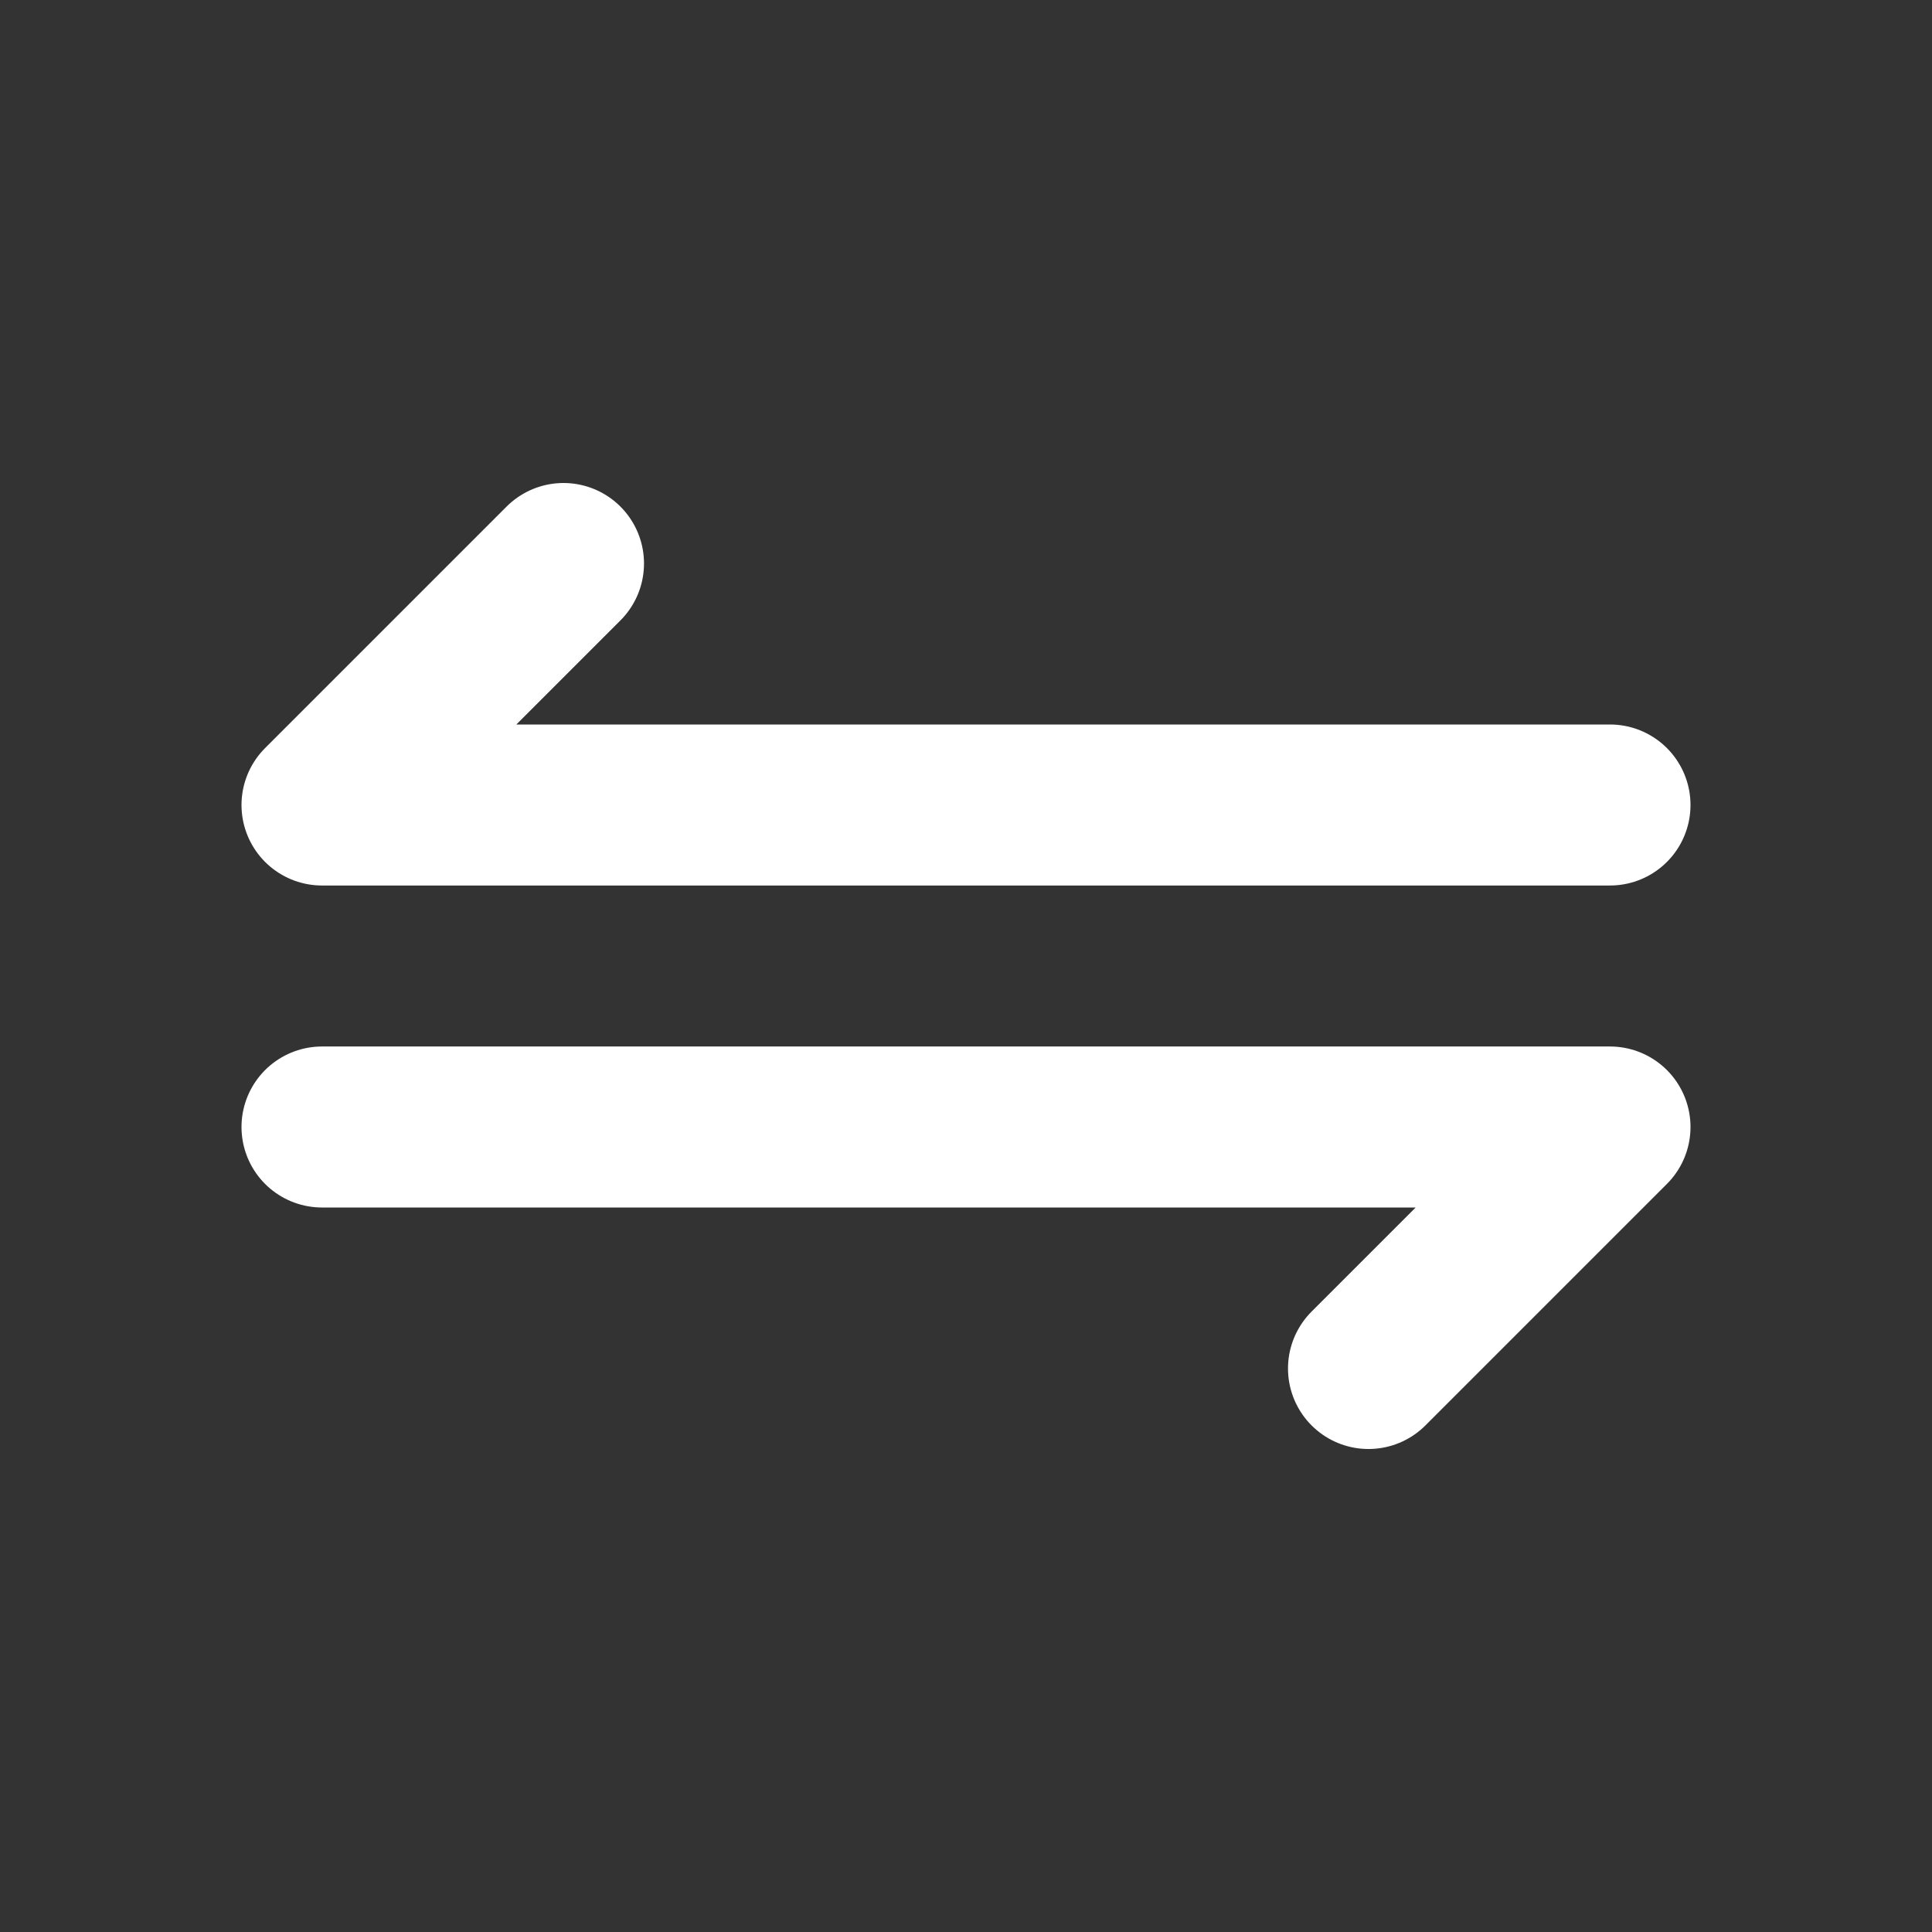
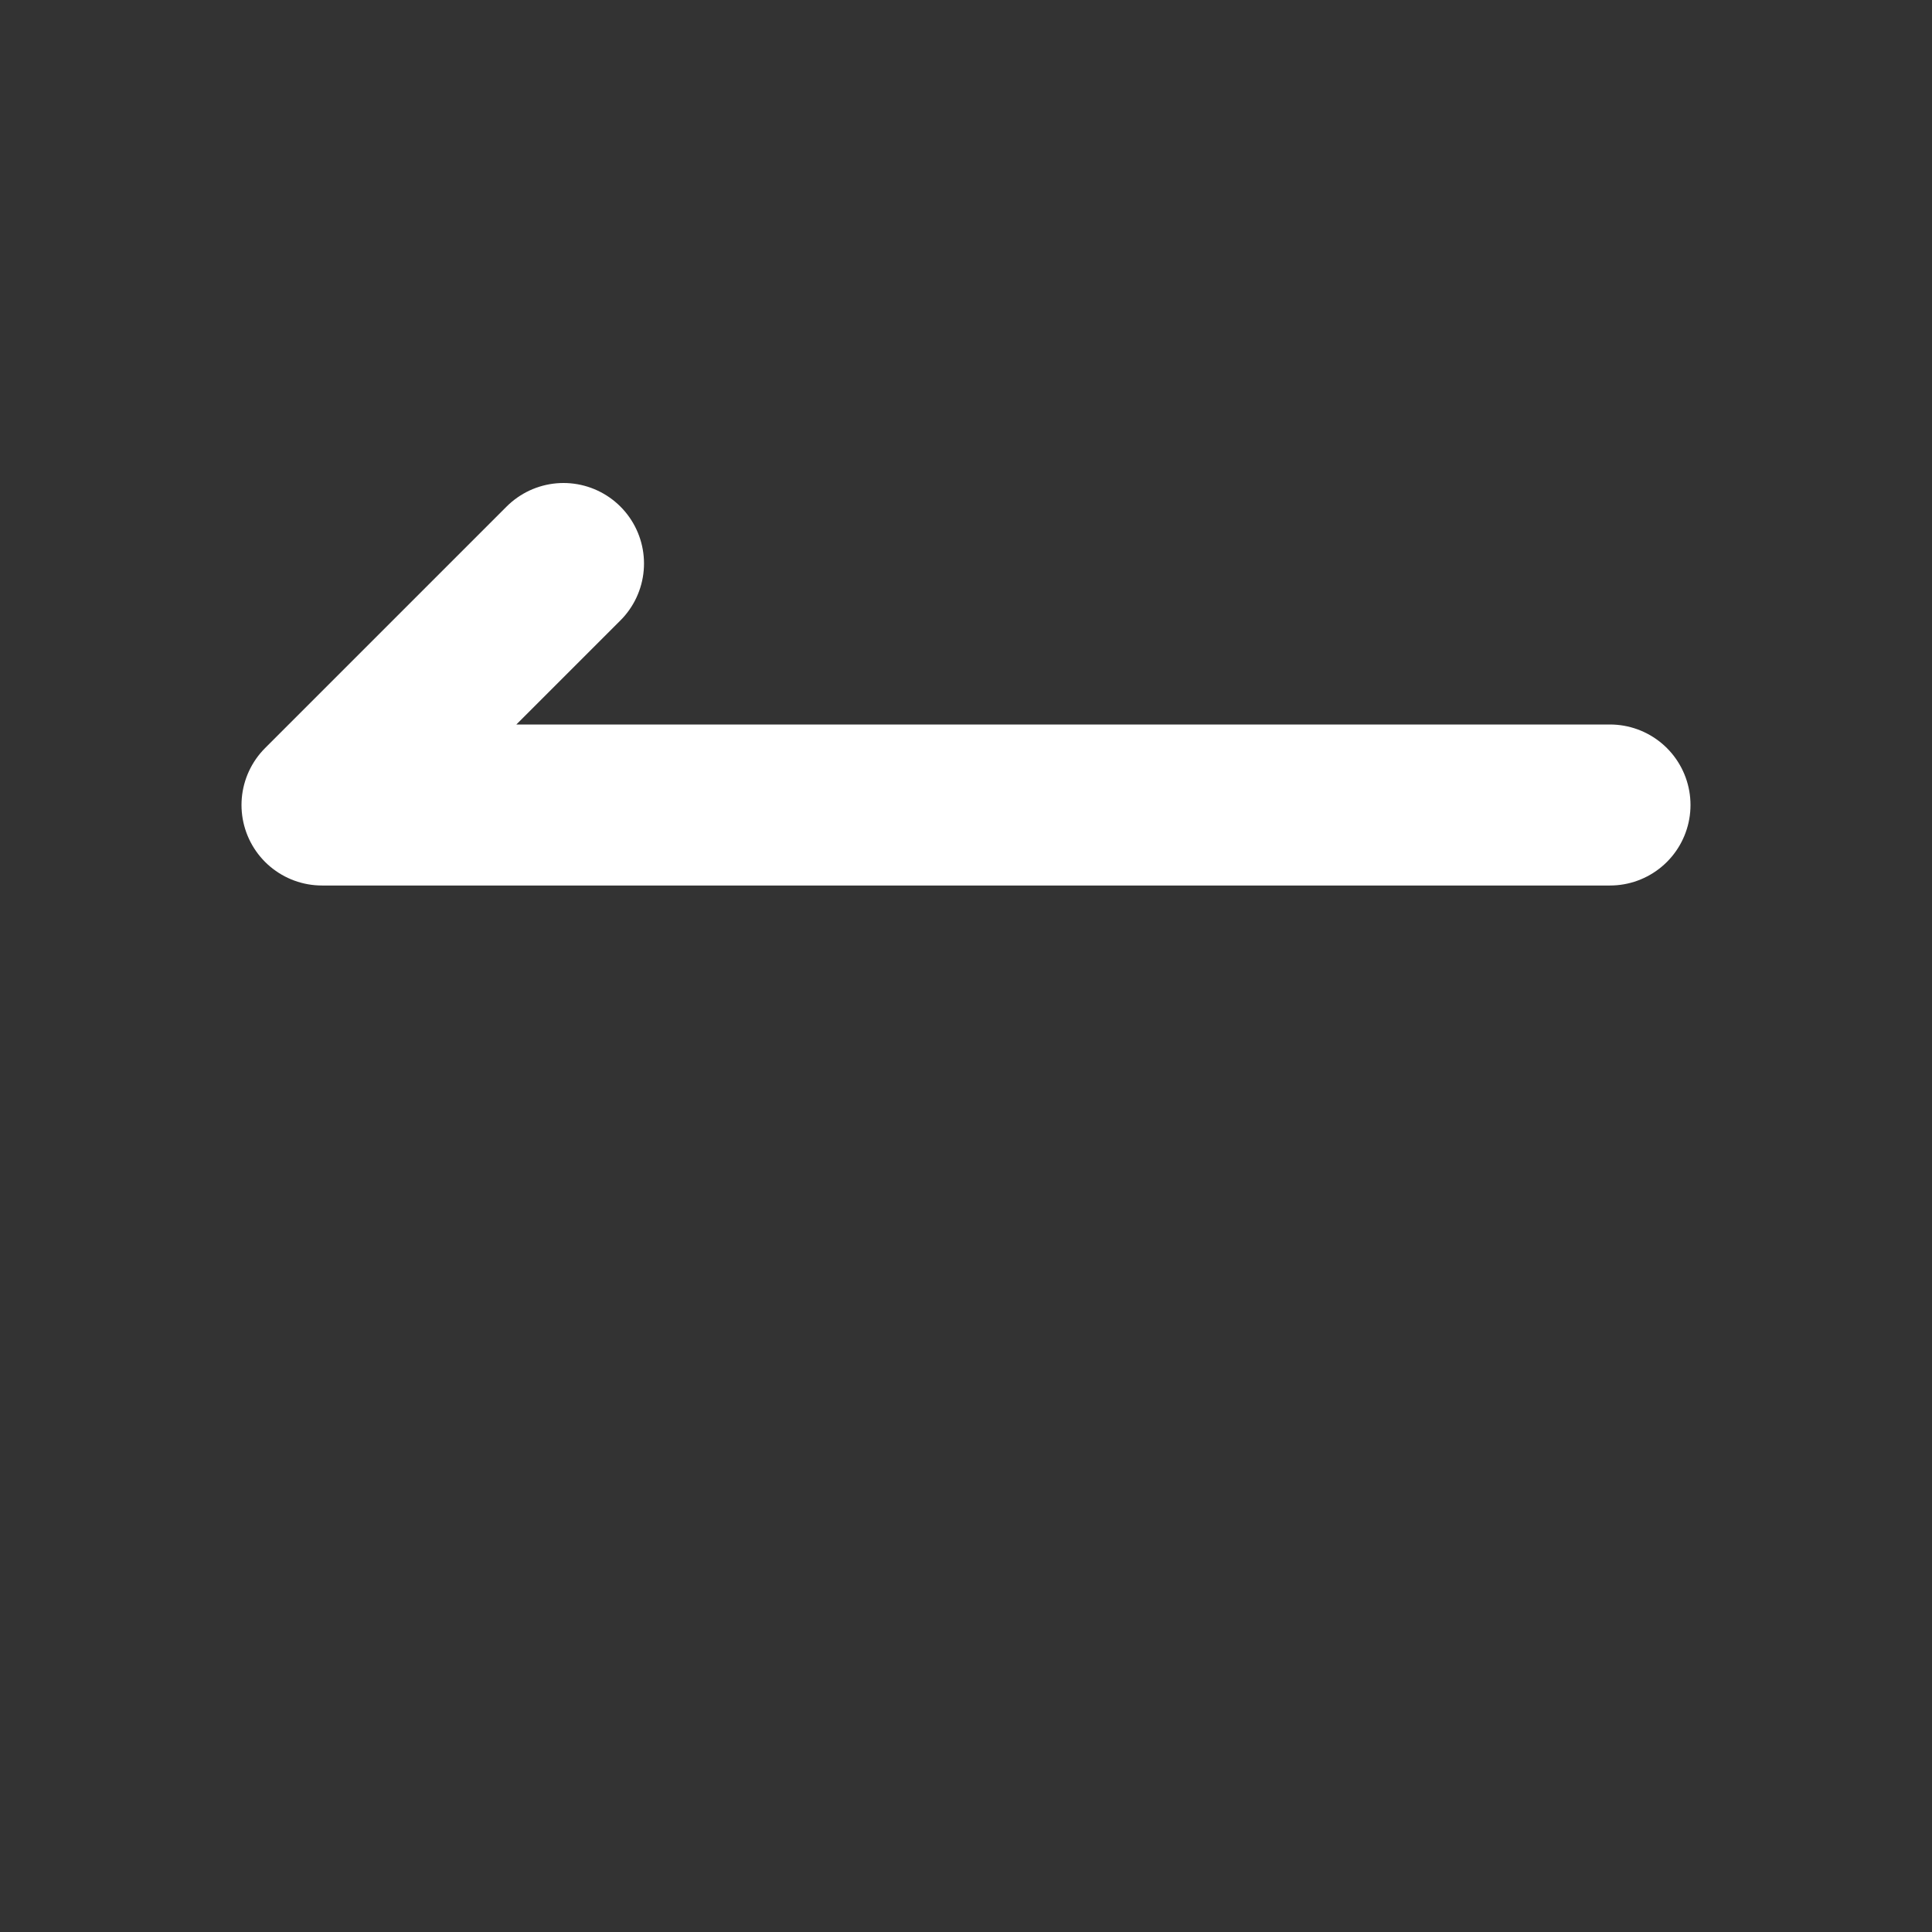
<svg xmlns="http://www.w3.org/2000/svg" class="icon flat-line" data-name="Flat Line" id="exchange-3" viewBox="0 0 24 24" height="800px" width="800px" fill="#ffffff">
  <rect x="0" y="0" width="24" height="24" fill="#333333" stroke="none" />
  <g stroke-width="0" id="SVGRepo_bgCarrier" />
  <g stroke-linejoin="round" stroke-linecap="round" id="SVGRepo_tracerCarrier" />
  <g id="SVGRepo_iconCarrier">
    <polyline style="fill: none; stroke: #ffffff; stroke-linecap: round; stroke-linejoin: round; stroke-width: 2;" points="20 10 4 10 7 7" id="primary" />
-     <polyline style="fill: none; stroke: #ffffff; stroke-linecap: round; stroke-linejoin: round; stroke-width: 2;" points="4 14 20 14 17 17" data-name="primary" id="primary-2" />
  </g>
</svg>